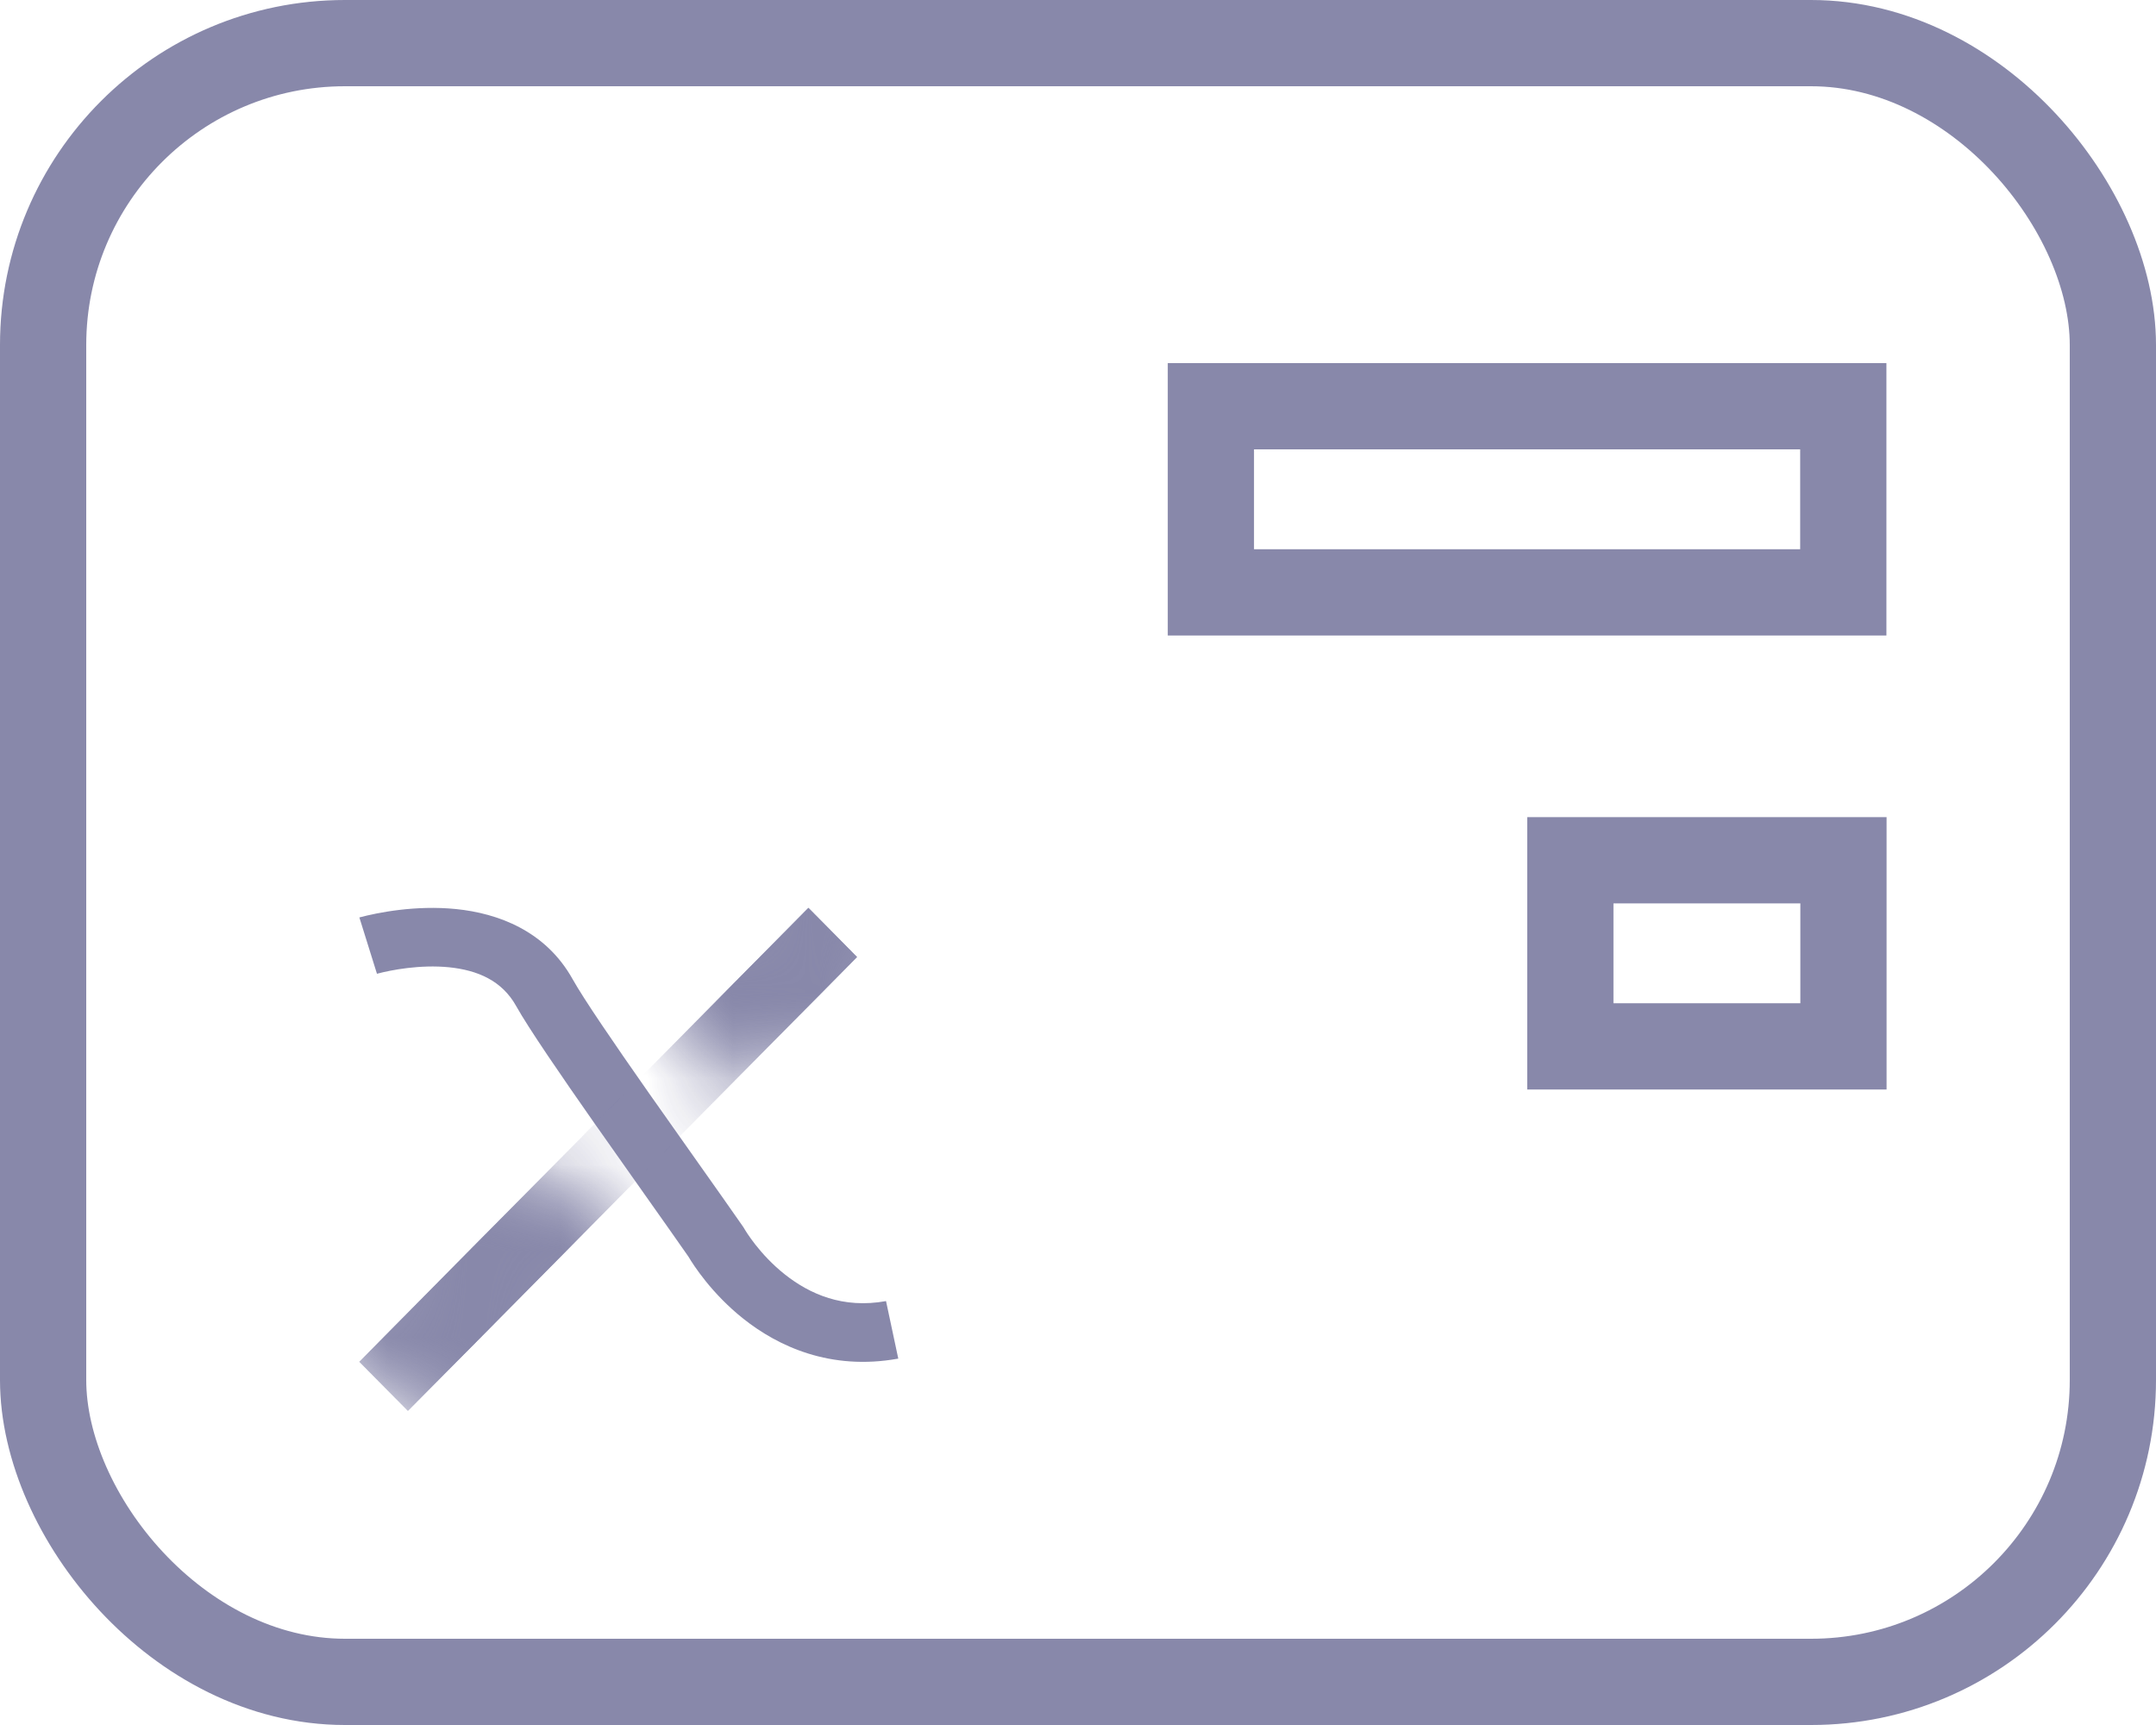
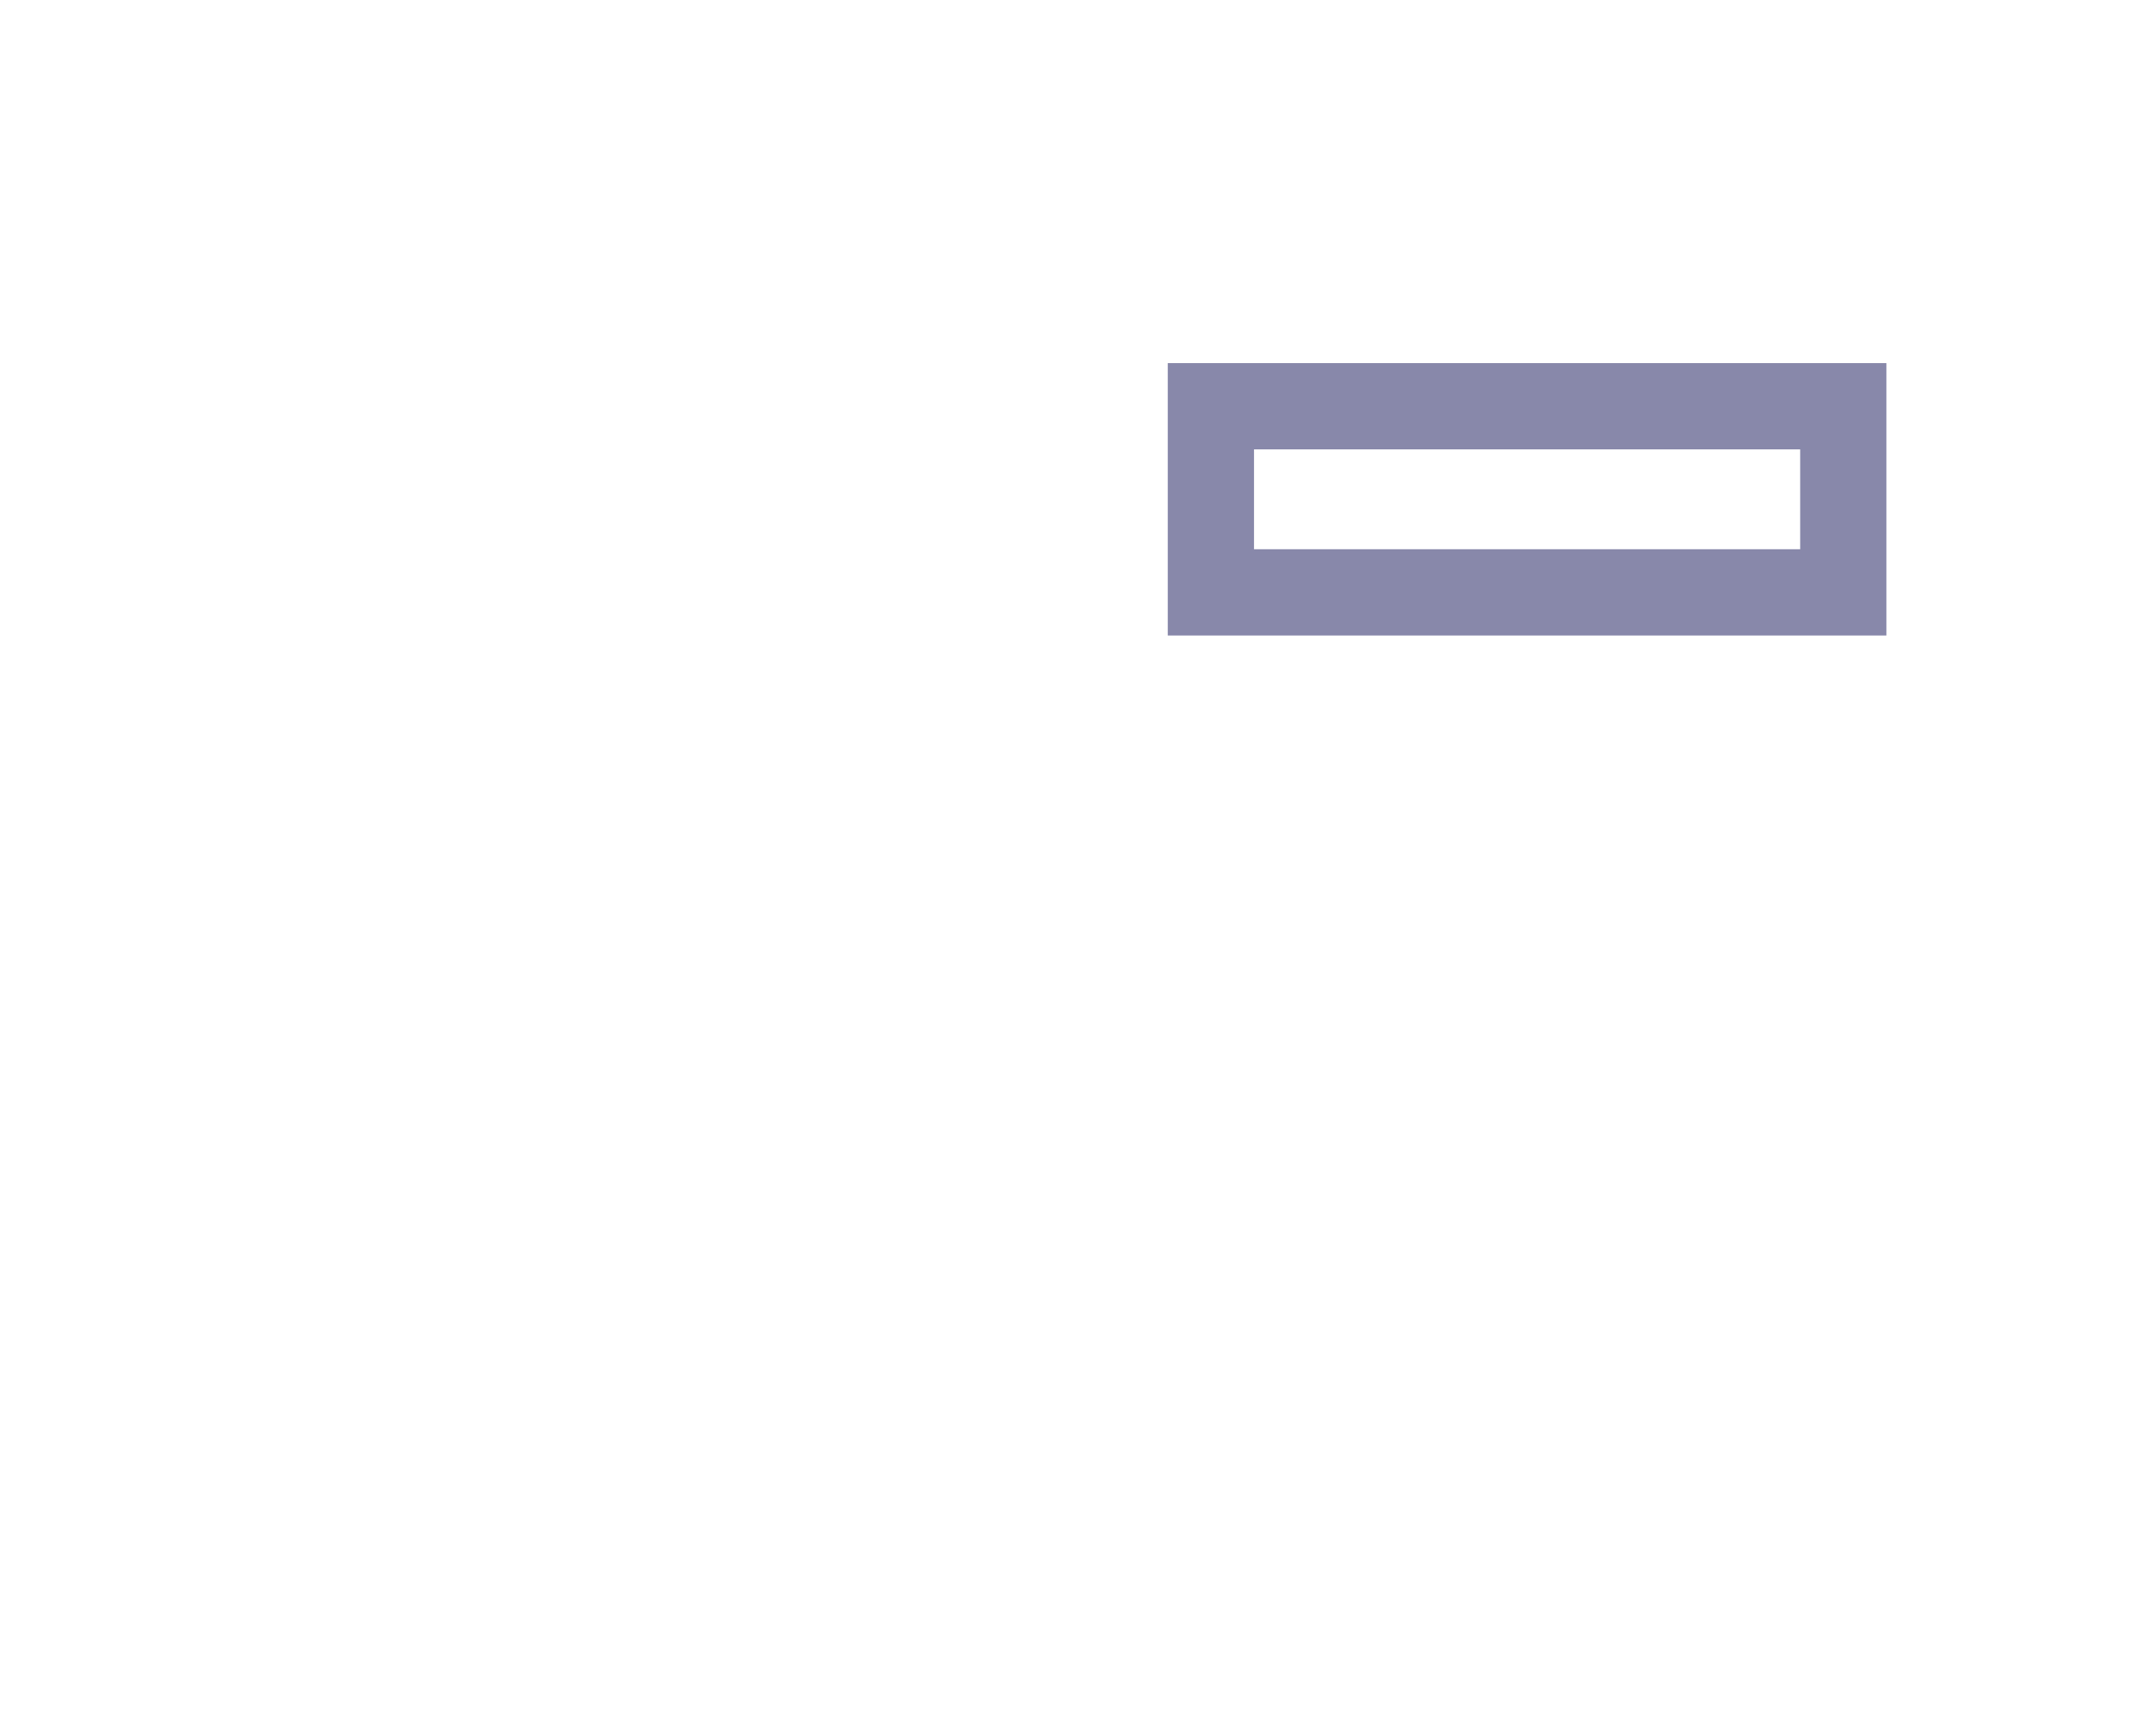
<svg xmlns="http://www.w3.org/2000/svg" width="25" height="20" viewBox="0 0 25 20" fill="none">
-   <rect x="0.5" y="0.5" width="24" height="19" rx="3.5" stroke="#8888AA" />
-   <path fill-rule="evenodd" clip-rule="evenodd" d="M5.209 11.215C4.871 11.181 4.532 11.247 4.371 11.29L4.167 10.637C4.374 10.582 4.817 10.492 5.29 10.54C5.771 10.589 6.326 10.79 6.64 11.353C6.765 11.577 7.116 12.091 7.517 12.663C7.705 12.931 7.903 13.211 8.088 13.472C8.288 13.755 8.473 14.016 8.611 14.215L8.62 14.228L8.628 14.241C8.645 14.271 8.807 14.543 9.101 14.776C9.388 15.003 9.774 15.176 10.274 15.085L10.416 15.752C9.628 15.895 9.019 15.607 8.62 15.29C8.251 14.997 8.039 14.665 7.983 14.57C7.845 14.372 7.668 14.121 7.474 13.847C7.29 13.587 7.092 13.307 6.899 13.032C6.507 12.472 6.131 11.925 5.985 11.664C5.821 11.369 5.537 11.249 5.209 11.215Z" fill="#8888AA" />
  <rect x="14.041" y="4.71" width="7.333" height="2.158" stroke="#8888AA" />
-   <rect x="18.209" y="9.974" width="3.167" height="2.158" stroke="#8888AA" />
  <mask id="mask0" style="mask-type:alpha" maskUnits="userSpaceOnUse" x="4" y="9" width="8" height="8">
-     <path d="M8.854 12.632L7.551 11.317L5.729 13.158L7.292 14.737L5.729 16.842L4.167 15.789V14.737L5.729 13.158L7.551 11.317L9.375 9.474L11.458 10.526L8.854 12.632Z" fill="white" />
-   </mask>
+     </mask>
  <g mask="url(#mask0)">
    <path fill-rule="evenodd" clip-rule="evenodd" d="M4.166 15.789L9.374 10.526L9.938 11.096L7.334 13.728L4.73 16.359L4.166 15.789Z" fill="#8888AA" />
  </g>
  <mask id="mask1" style="mask-type:alpha" maskUnits="userSpaceOnUse" x="4" y="9" width="8" height="8">
-     <path d="M8.854 12.632L7.551 11.317L5.729 13.158L7.292 14.737L5.729 16.842L4.167 15.789V14.737L5.729 13.158L7.551 11.317L9.375 9.474L11.458 10.526L8.854 12.632Z" fill="white" />
-   </mask>
+     </mask>
  <g mask="url(#mask1)">
    <path fill-rule="evenodd" clip-rule="evenodd" d="M4.166 15.789L9.374 10.526L9.938 11.096L7.334 13.728L4.73 16.359L4.166 15.789Z" fill="#8888AA" />
  </g>
</svg>